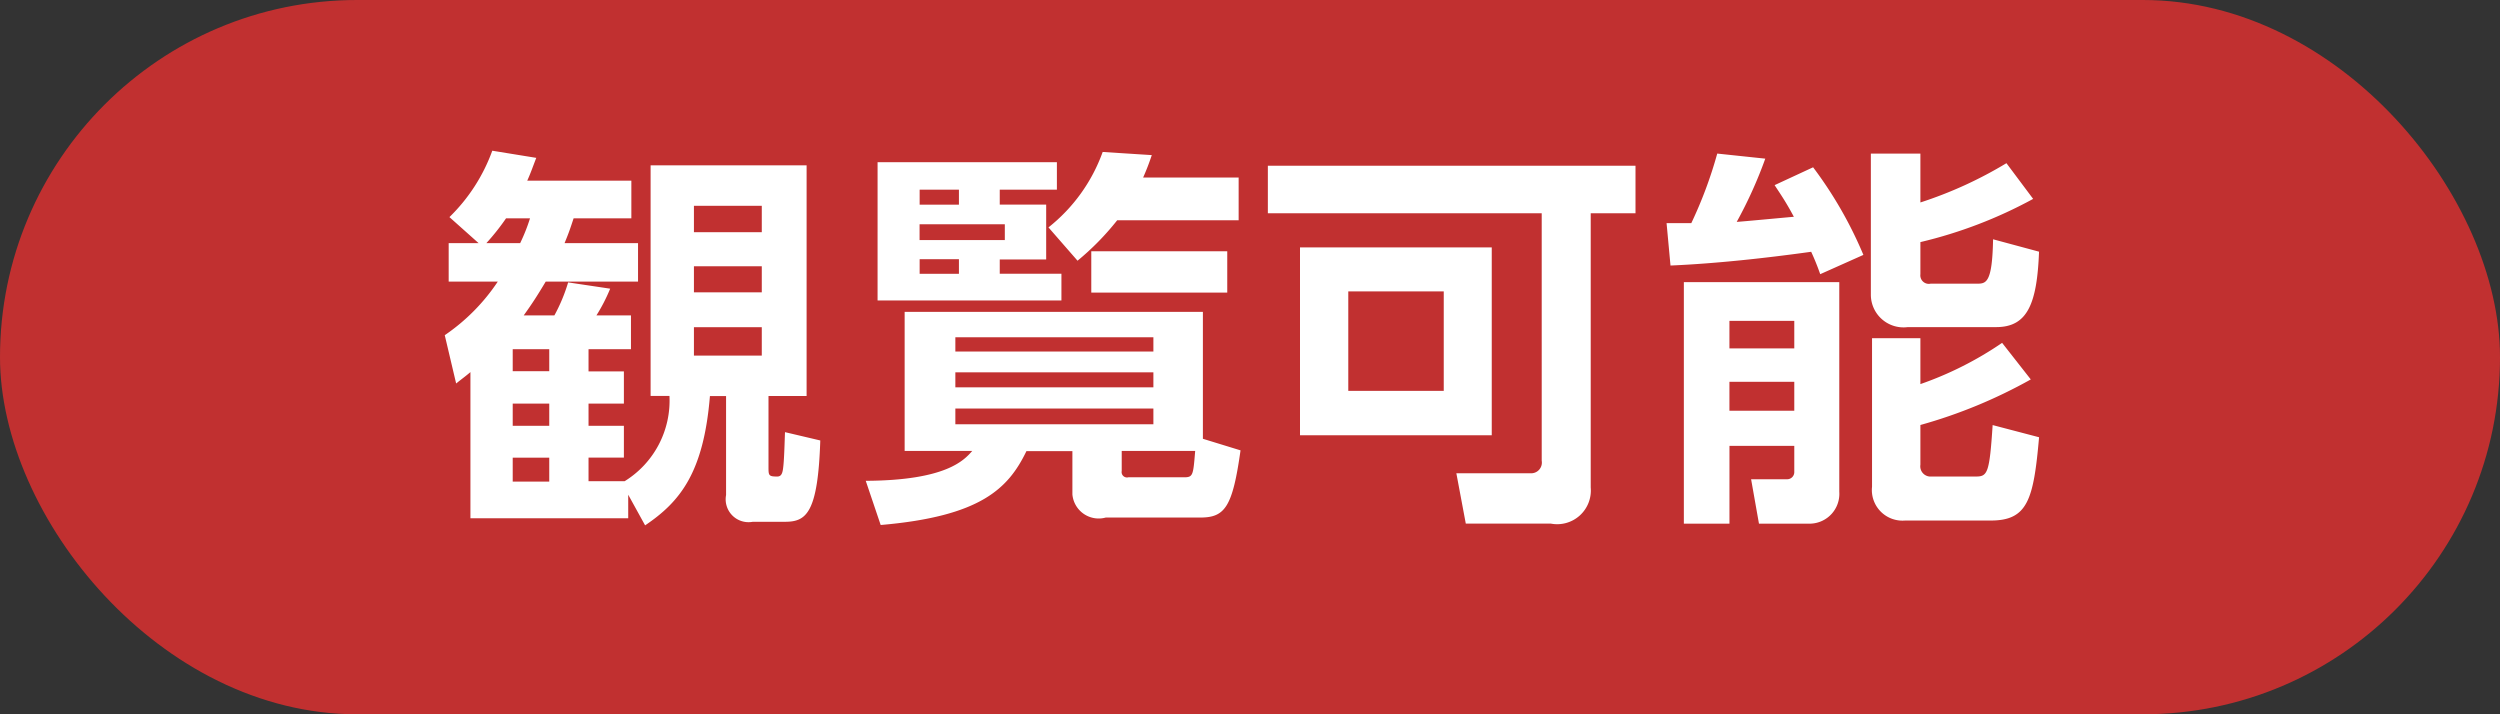
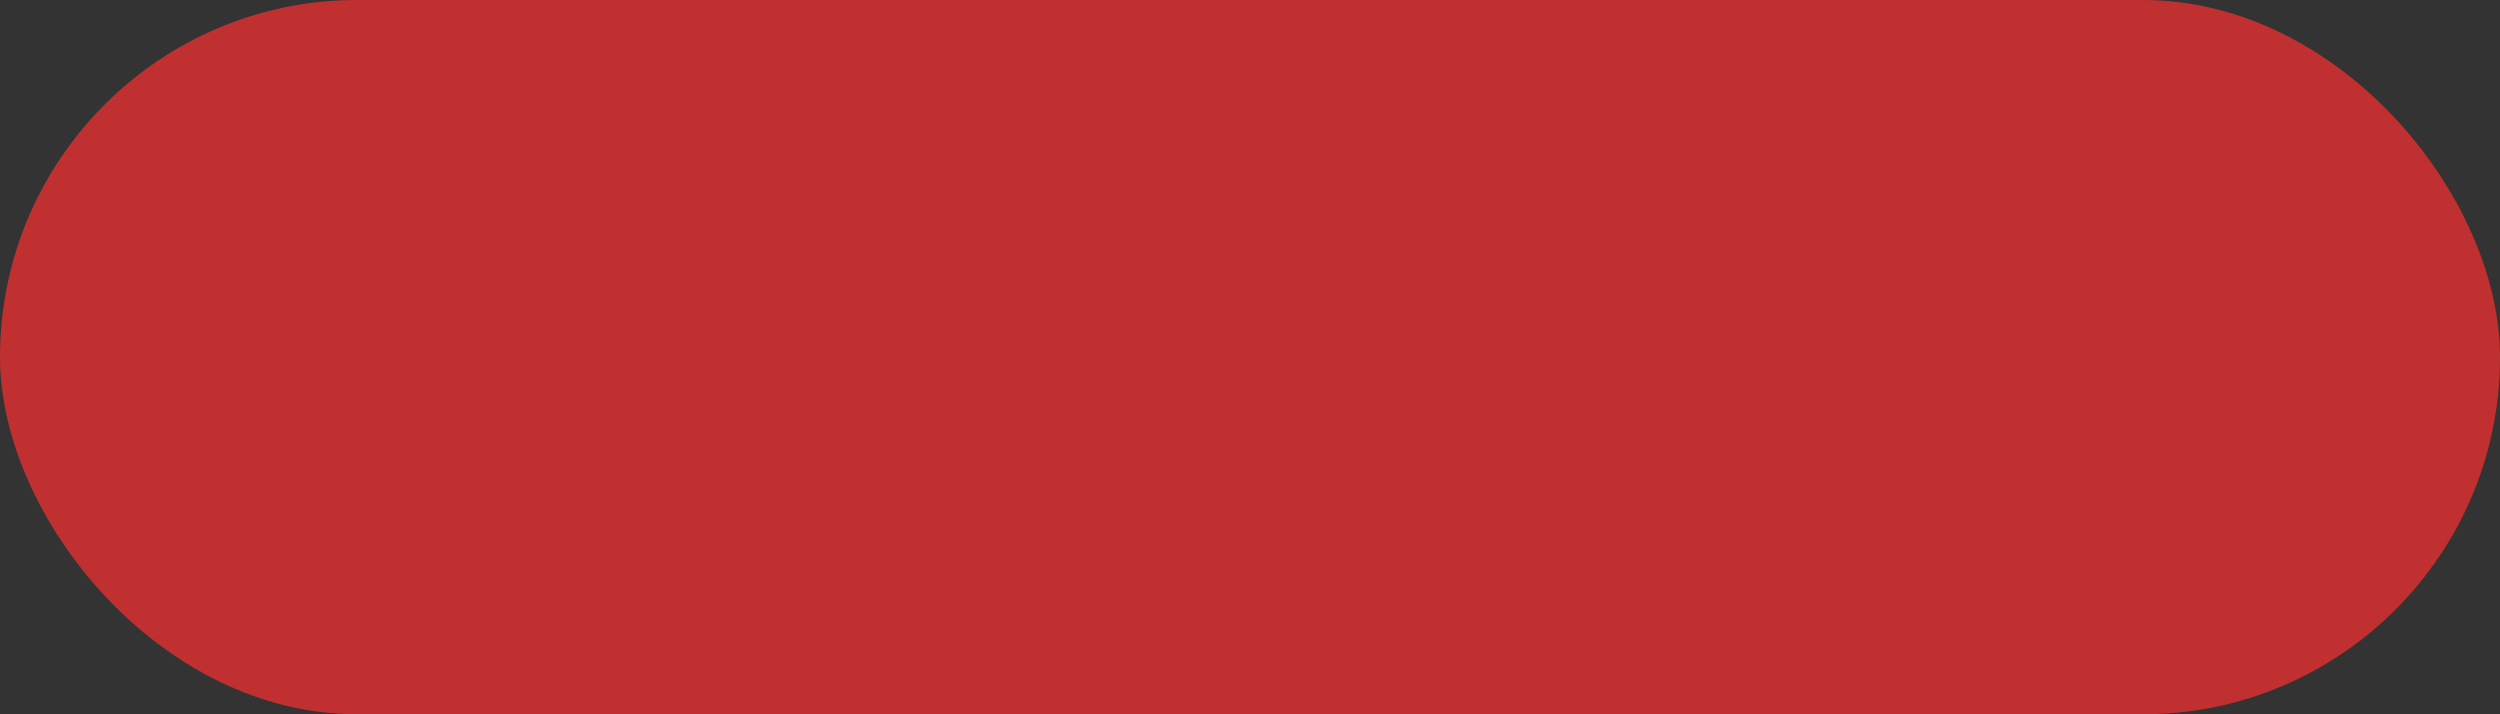
<svg xmlns="http://www.w3.org/2000/svg" width="70" height="20" viewBox="0 0 70 20">
  <rect x="0" y="0" width="70" height="20" fill="#333333" stroke="none" />
  <defs>
    <style>
      .cls-1 {
        fill: #c13030;
      }

      .cls-2 {
        fill: #fff;
        fill-rule: evenodd;
      }
    </style>
  </defs>
  <rect id="角丸長方形_3" data-name="角丸長方形 3" class="cls-1" width="70" height="20" rx="10" ry="10" />
-   <path id="観覧可能" class="cls-2" d="M18.745,11.086a2.653,2.653,0,0,1-1.254,2.387H16.479v-0.66h0.99V11.923h-0.99V11.3h0.99v-0.9h-0.99V9.777h1.188V8.831H16.7a4.841,4.841,0,0,0,.385-0.748l-1.177-.176a4.746,4.746,0,0,1-.385.924H14.664c0.253-.352.385-0.561,0.616-0.946h2.585V6.807H15.808c0.132-.319.165-0.429,0.253-0.693h1.617V5.058H14.763c0.1-.22.154-0.385,0.253-0.638l-1.232-.2a4.946,4.946,0,0,1-1.2,1.859L13.4,6.807H12.563V7.885h1.375a5.5,5.5,0,0,1-1.485,1.5l0.319,1.353c0.176-.143.231-0.176,0.4-0.319v4.093H17.59v-0.66l0.473,0.858c0.979-.66,1.639-1.474,1.815-3.62H20.33v2.772a0.64,0.64,0,0,0,.748.748h0.9c0.594,0,.924-0.231.99-2.277L21.98,12.1c-0.011.264-.022,0.8-0.055,1.023-0.022.176-.077,0.22-0.165,0.22-0.242,0-.242-0.033-0.242-0.275v-1.98h1.067V4.629H18.217v6.458h0.528Zm-3.367.836H14.356V11.3h1.023v0.627Zm0-1.529H14.356V9.777h1.023v0.616Zm0,3.092H14.356V12.814h1.023v0.671Zm5.952-5.3h-1.9V7.456h1.9V8.182Zm0-1.683h-1.9V5.762h1.9V6.5Zm0,3.454h-1.9V9.161h1.9V9.953ZM13.619,6.807a6.419,6.419,0,0,0,.55-0.693H14.84a5.039,5.039,0,0,1-.275.693H13.619Zm20.062,5.479V8.732H25.33v3.895h1.892c-0.231.264-.737,0.825-2.981,0.836L24.659,14.7c2.805-.242,3.575-1.023,4.081-2.068h1.287v1.21a0.739,0.739,0,0,0,.935.649h2.651c0.693,0,.9-0.308,1.122-1.881Zm-1.386-1.441H26.75V10.426h5.545v0.418Zm0,1.034H26.75v-0.44h5.545v0.44Zm-0.7,1.485a0.151,0.151,0,0,1-.187-0.176V12.627h2.057c-0.055.66-.055,0.737-0.3,0.737H31.59Zm0.7-3.521H26.75v-0.4h5.545v0.4Zm-7.723-5.3V8.413H29.72V7.665H27.993v-0.4h1.3V5.729h-1.3V5.311h1.6V4.541H24.571Zm3.565,2.178H25.748V6.279h2.387v0.44Zm-1.287-.99h-1.1V5.311h1.1V5.729Zm0,1.936h-1.1V7.258h1.1V7.665ZM30.171,7.3a7.459,7.459,0,0,0,1.111-1.133h3.4V4.97H32.008a6.611,6.611,0,0,0,.242-0.627l-1.375-.088a4.732,4.732,0,0,1-1.518,2.112Zm4.192-.264H30.556V8.193h3.807V7.038ZM44.54,5.971h1.254V4.64H35.5V5.971h7.668V12.9a0.3,0.3,0,0,1-.3.352h-2.09l0.264,1.408h2.376A0.943,0.943,0,0,0,44.54,13.65V5.971Zm-2.772.957H36.4v5.259h5.369V6.928Zm-1.342,4.016H37.752V8.16h2.673v2.783Zm6.723,3.719h1.276V12.484h1.815V13.21a0.2,0.2,0,0,1-.209.209h-1l0.22,1.243H50.7a0.835,0.835,0,0,0,.8-0.891V7.9H47.148v6.766Zm3.091-5.677v0.77H48.424V8.985h1.815Zm0,1.705V11.5H48.424V10.69h1.815ZM52.384,4.3V8.259a0.915,0.915,0,0,0,1.034.9h2.475c0.869,0,1.144-.638,1.2-2.112L55.806,6.7c-0.022,1.243-.2,1.243-0.462,1.243H54.057a0.238,0.238,0,0,1-.286-0.264v-0.9a12.691,12.691,0,0,0,3.157-1.21l-0.748-1a11.506,11.506,0,0,1-2.409,1.1V4.3H52.384Zm0.033,9.329a0.857,0.857,0,0,0,.924.946h2.4c1.034,0,1.2-.583,1.353-2.332l-1.3-.341c-0.088,1.353-.143,1.441-0.473,1.441H54.079a0.287,0.287,0,0,1-.308-0.33V11.9a14.016,14.016,0,0,0,3.091-1.276L56.059,9.6a9.714,9.714,0,0,1-2.288,1.155V9.469H52.417v4.159ZM52.175,7.137a11.412,11.412,0,0,0-1.408-2.453l-1.078.5C49.843,5.421,50,5.641,50.228,6.07c-0.264.022-1.419,0.132-1.6,0.143a12.221,12.221,0,0,0,.8-1.771L48.083,4.3a11.994,11.994,0,0,1-.726,1.947H46.664l0.11,1.188c1.276-.055,2.673-0.209,3.939-0.385a6.735,6.735,0,0,1,.253.627Z" />
</svg>